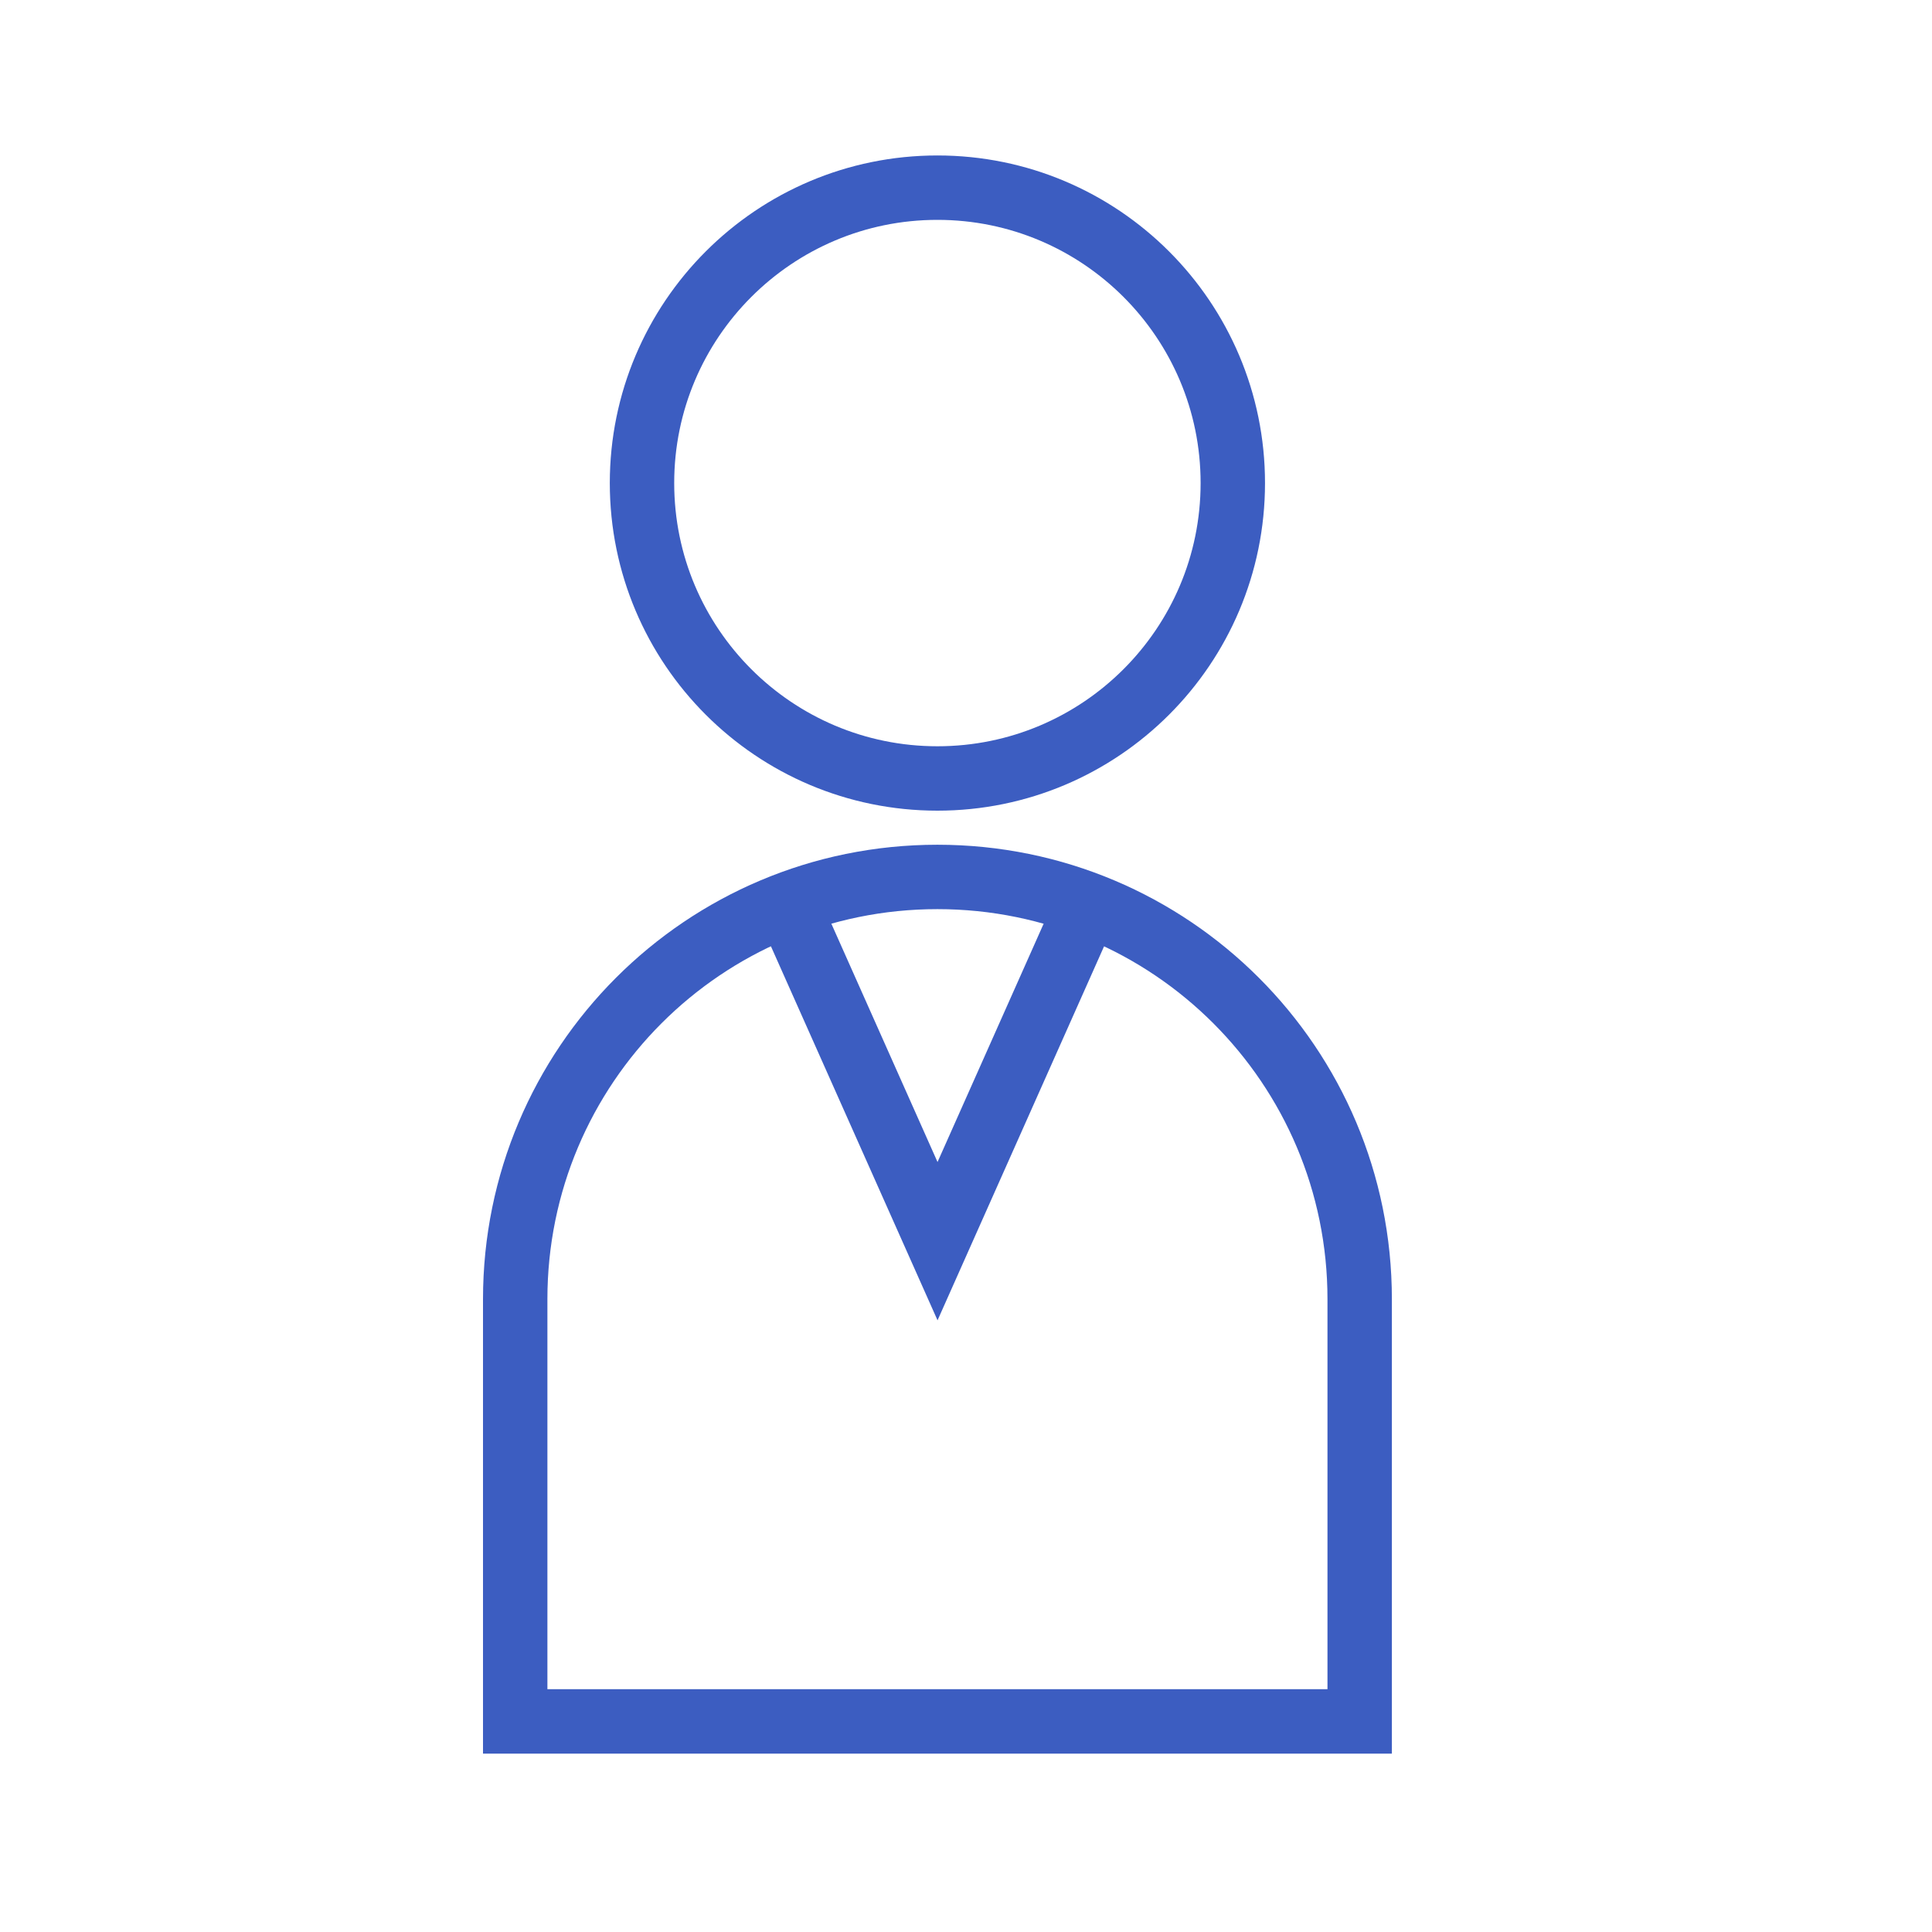
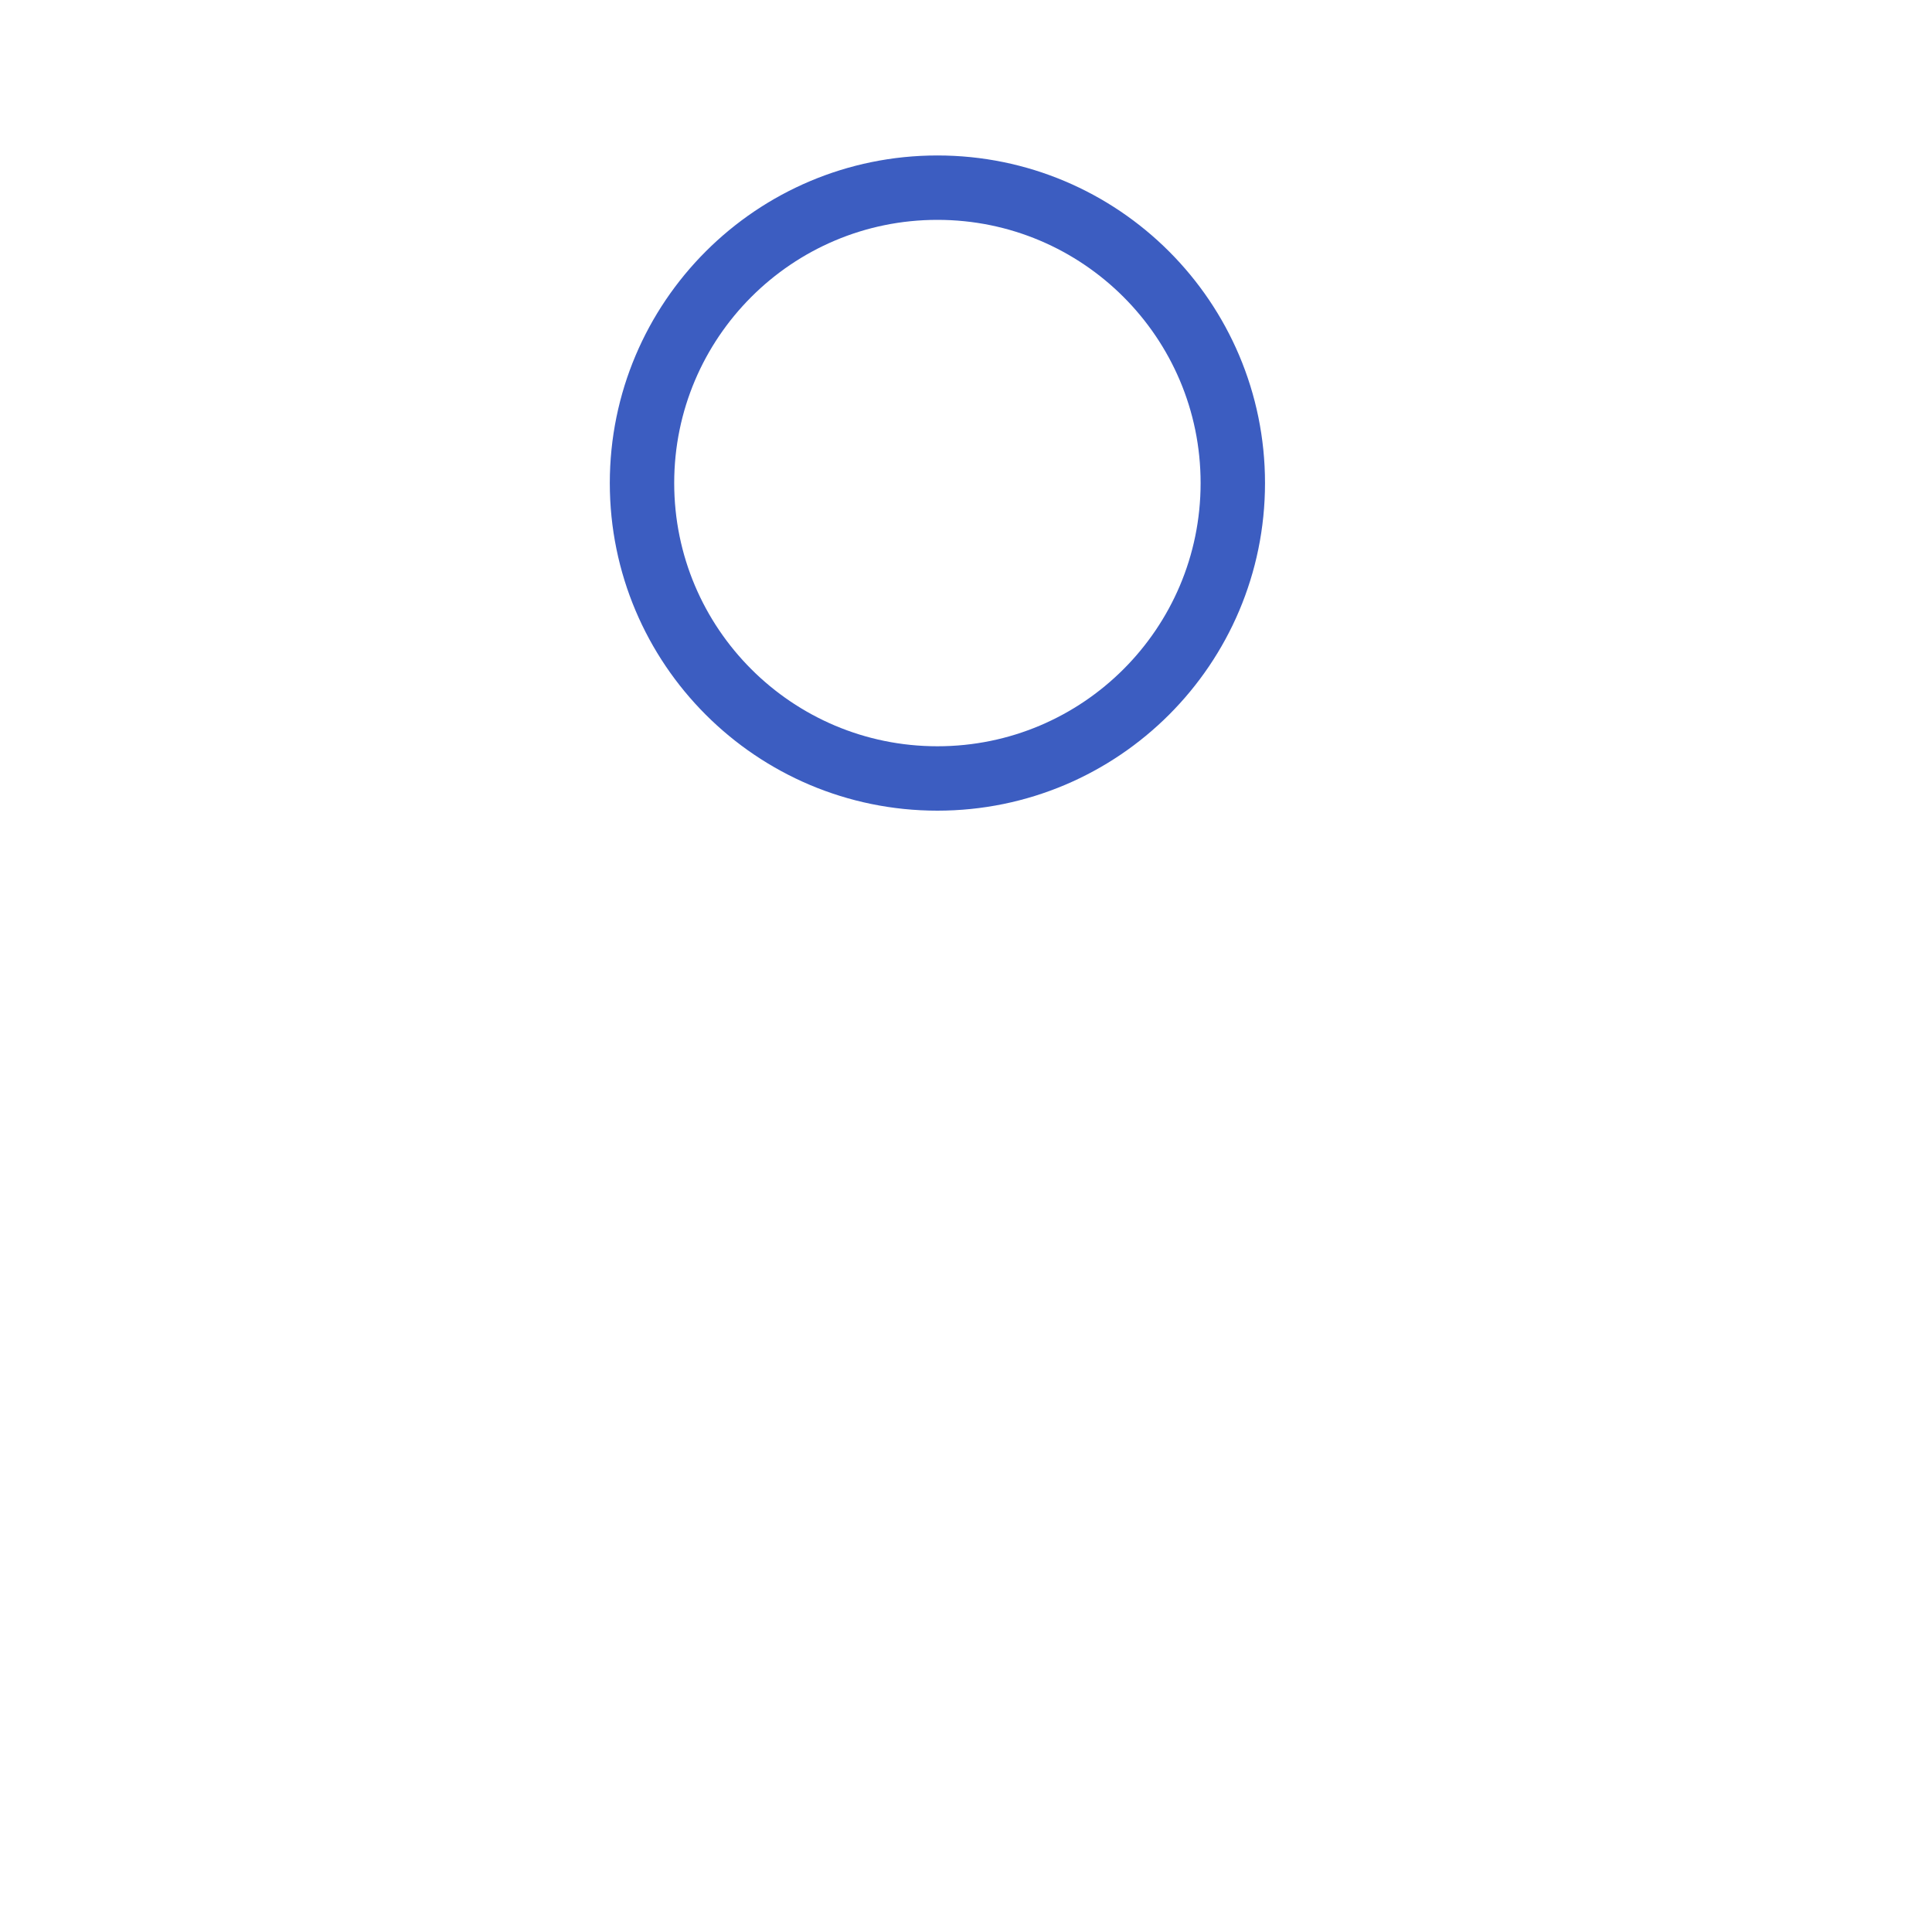
<svg xmlns="http://www.w3.org/2000/svg" width="30" height="30" viewBox="0 0 30 30" fill="none">
  <path d="M14.556 12.088C17.089 12.088 19.143 10.035 19.143 7.501C19.143 4.968 17.089 2.914 14.556 2.914C12.023 2.914 9.969 4.968 9.969 7.501C9.969 10.035 12.023 12.088 14.556 12.088Z" stroke="#3C5DC1" stroke-miterlimit="10" />
-   <path d="M14.556 13.617C18.181 13.617 21.113 16.549 21.113 20.174V26.73H8V20.174C8 16.549 10.931 13.617 14.556 13.617Z" stroke="#3C5DC1" stroke-miterlimit="10" />
-   <path d="M12.275 14.148L14.558 19.273L16.84 14.148" stroke="#3C5DC1" stroke-miterlimit="10" />
</svg>